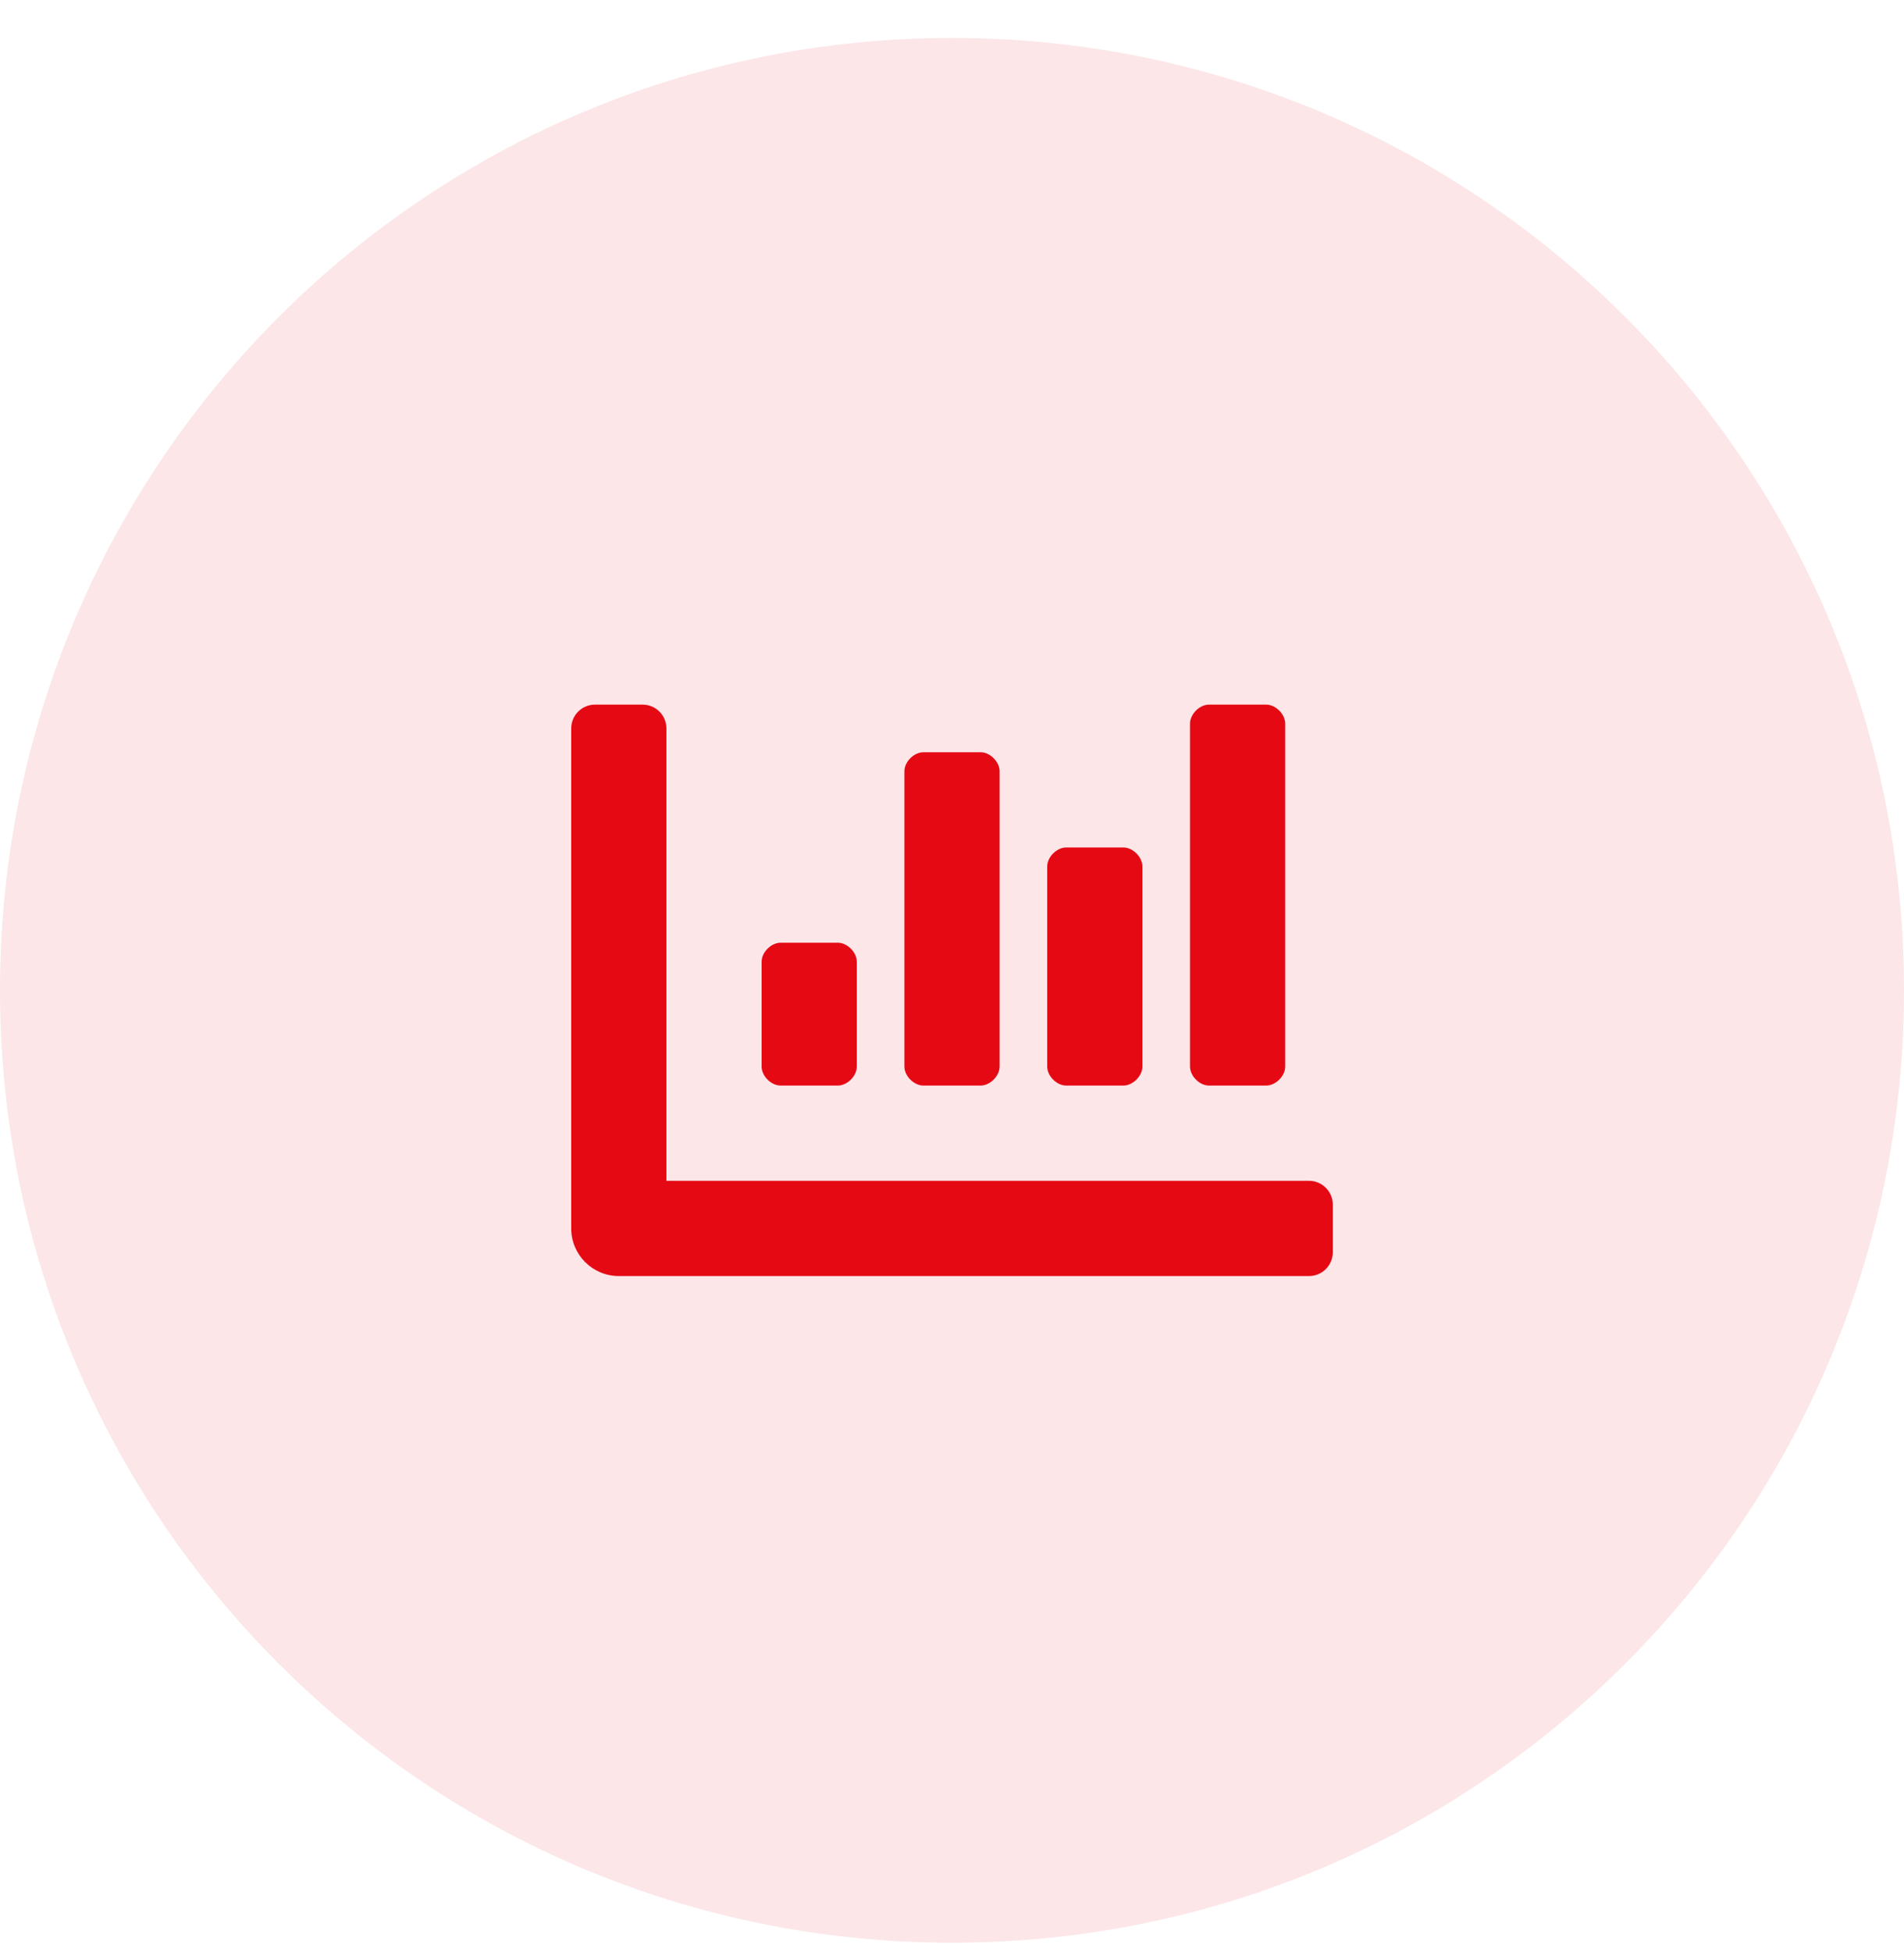
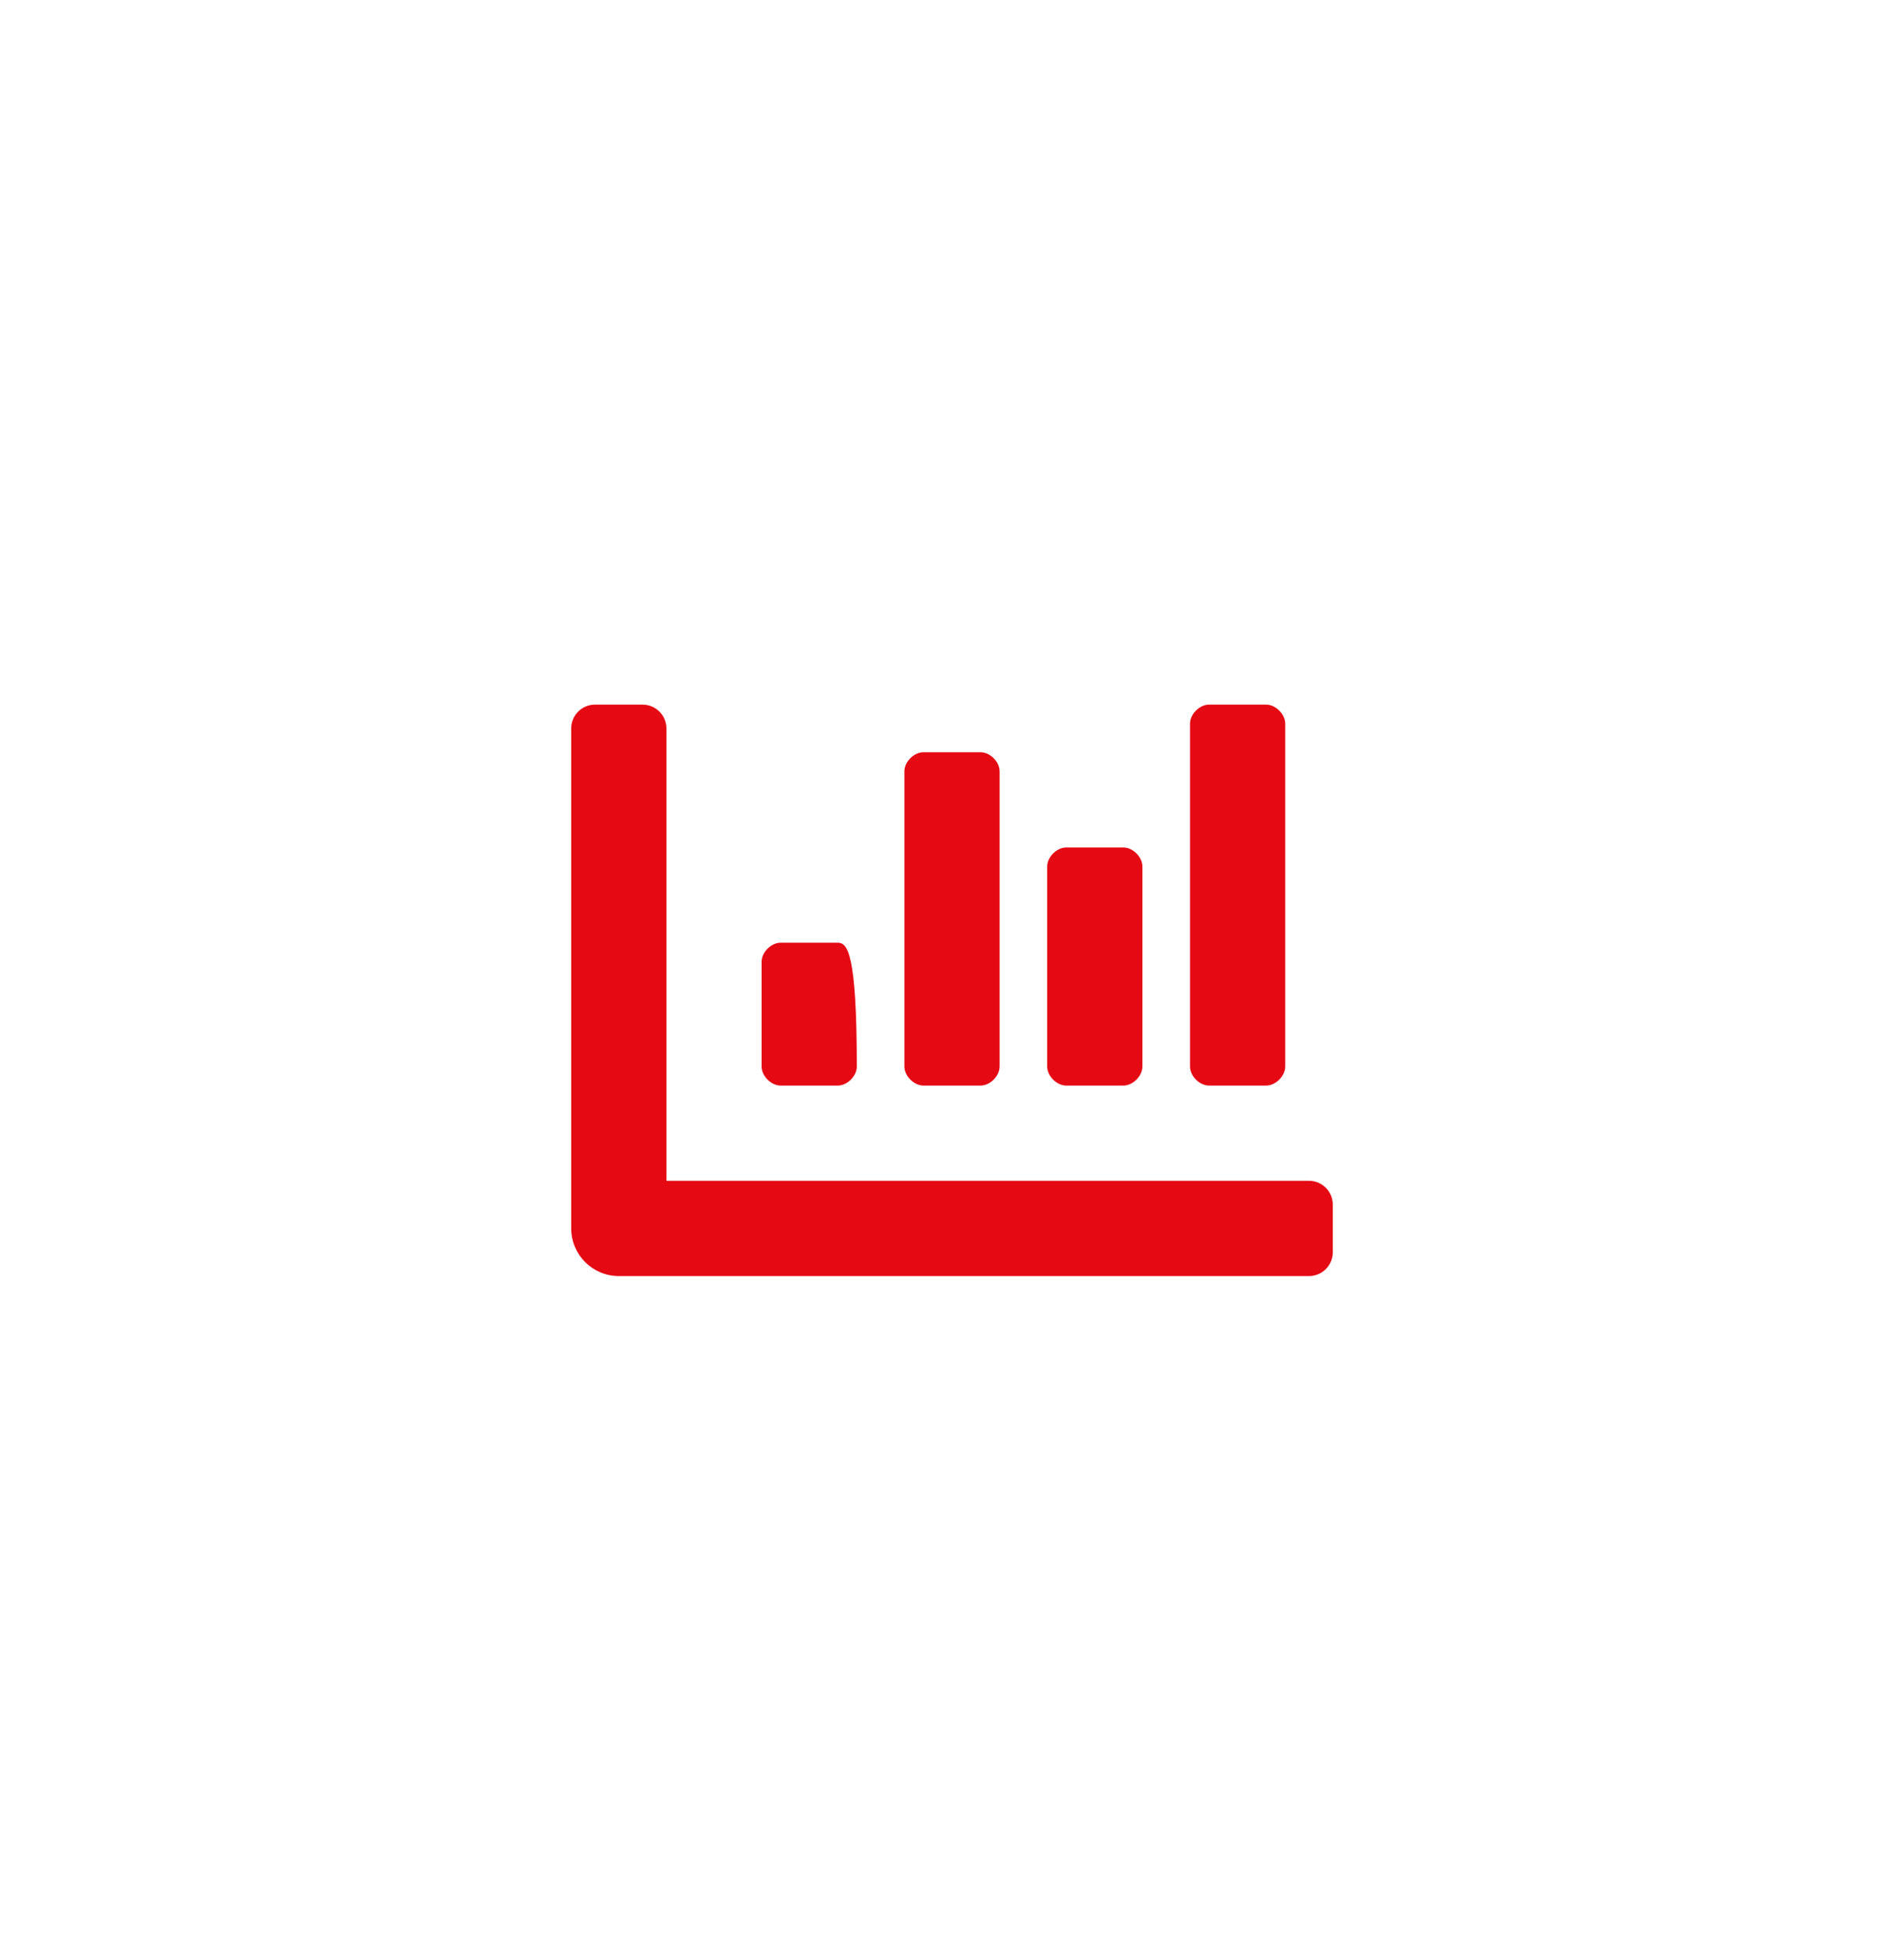
<svg xmlns="http://www.w3.org/2000/svg" width="40" height="41" viewBox="0 0 40 41" fill="none">
-   <path d="M0 20.797C0 9.751 8.954 0.797 20 0.797C31.046 0.797 40 9.751 40 20.797C40 31.843 31.046 40.797 20 40.797C8.954 40.797 0 31.843 0 20.797Z" fill="#E50914" fill-opacity="0.1" />
-   <path d="M22.4 22.797H23.6C23.8 22.797 24 22.597 24 22.397V18.197C24 17.997 23.8 17.797 23.6 17.797H22.4C22.2 17.797 22 17.997 22 18.197V22.397C22 22.597 22.2 22.797 22.4 22.797ZM25.4 22.797H26.6C26.8 22.797 27 22.597 27 22.397V15.197C27 14.997 26.8 14.797 26.6 14.797H25.4C25.2 14.797 25 14.997 25 15.197V22.397C25 22.597 25.2 22.797 25.4 22.797ZM16.4 22.797H17.6C17.8 22.797 18 22.597 18 22.397V20.197C18 19.997 17.8 19.797 17.6 19.797H16.4C16.2 19.797 16 19.997 16 20.197V22.397C16 22.597 16.2 22.797 16.4 22.797ZM19.4 22.797H20.6C20.8 22.797 21 22.597 21 22.397V16.197C21 15.997 20.8 15.797 20.6 15.797H19.4C19.2 15.797 19 15.997 19 16.197V22.397C19 22.597 19.2 22.797 19.4 22.797ZM27.5 24.797H14V15.297C14 15.021 13.776 14.797 13.5 14.797H12.5C12.224 14.797 12 15.021 12 15.297V25.797C12 26.349 12.448 26.797 13 26.797H27.5C27.776 26.797 28 26.573 28 26.297V25.297C28 25.021 27.776 24.797 27.5 24.797Z" fill="#E50914" />
+   <path d="M22.4 22.797H23.6C23.8 22.797 24 22.597 24 22.397V18.197C24 17.997 23.8 17.797 23.6 17.797H22.4C22.2 17.797 22 17.997 22 18.197V22.397C22 22.597 22.2 22.797 22.4 22.797ZM25.4 22.797H26.6C26.8 22.797 27 22.597 27 22.397V15.197C27 14.997 26.8 14.797 26.6 14.797H25.4C25.2 14.797 25 14.997 25 15.197V22.397C25 22.597 25.2 22.797 25.4 22.797ZM16.4 22.797H17.6C17.8 22.797 18 22.597 18 22.397C18 19.997 17.8 19.797 17.6 19.797H16.4C16.2 19.797 16 19.997 16 20.197V22.397C16 22.597 16.2 22.797 16.4 22.797ZM19.4 22.797H20.6C20.8 22.797 21 22.597 21 22.397V16.197C21 15.997 20.8 15.797 20.6 15.797H19.4C19.2 15.797 19 15.997 19 16.197V22.397C19 22.597 19.2 22.797 19.4 22.797ZM27.5 24.797H14V15.297C14 15.021 13.776 14.797 13.5 14.797H12.5C12.224 14.797 12 15.021 12 15.297V25.797C12 26.349 12.448 26.797 13 26.797H27.5C27.776 26.797 28 26.573 28 26.297V25.297C28 25.021 27.776 24.797 27.5 24.797Z" fill="#E50914" />
</svg>